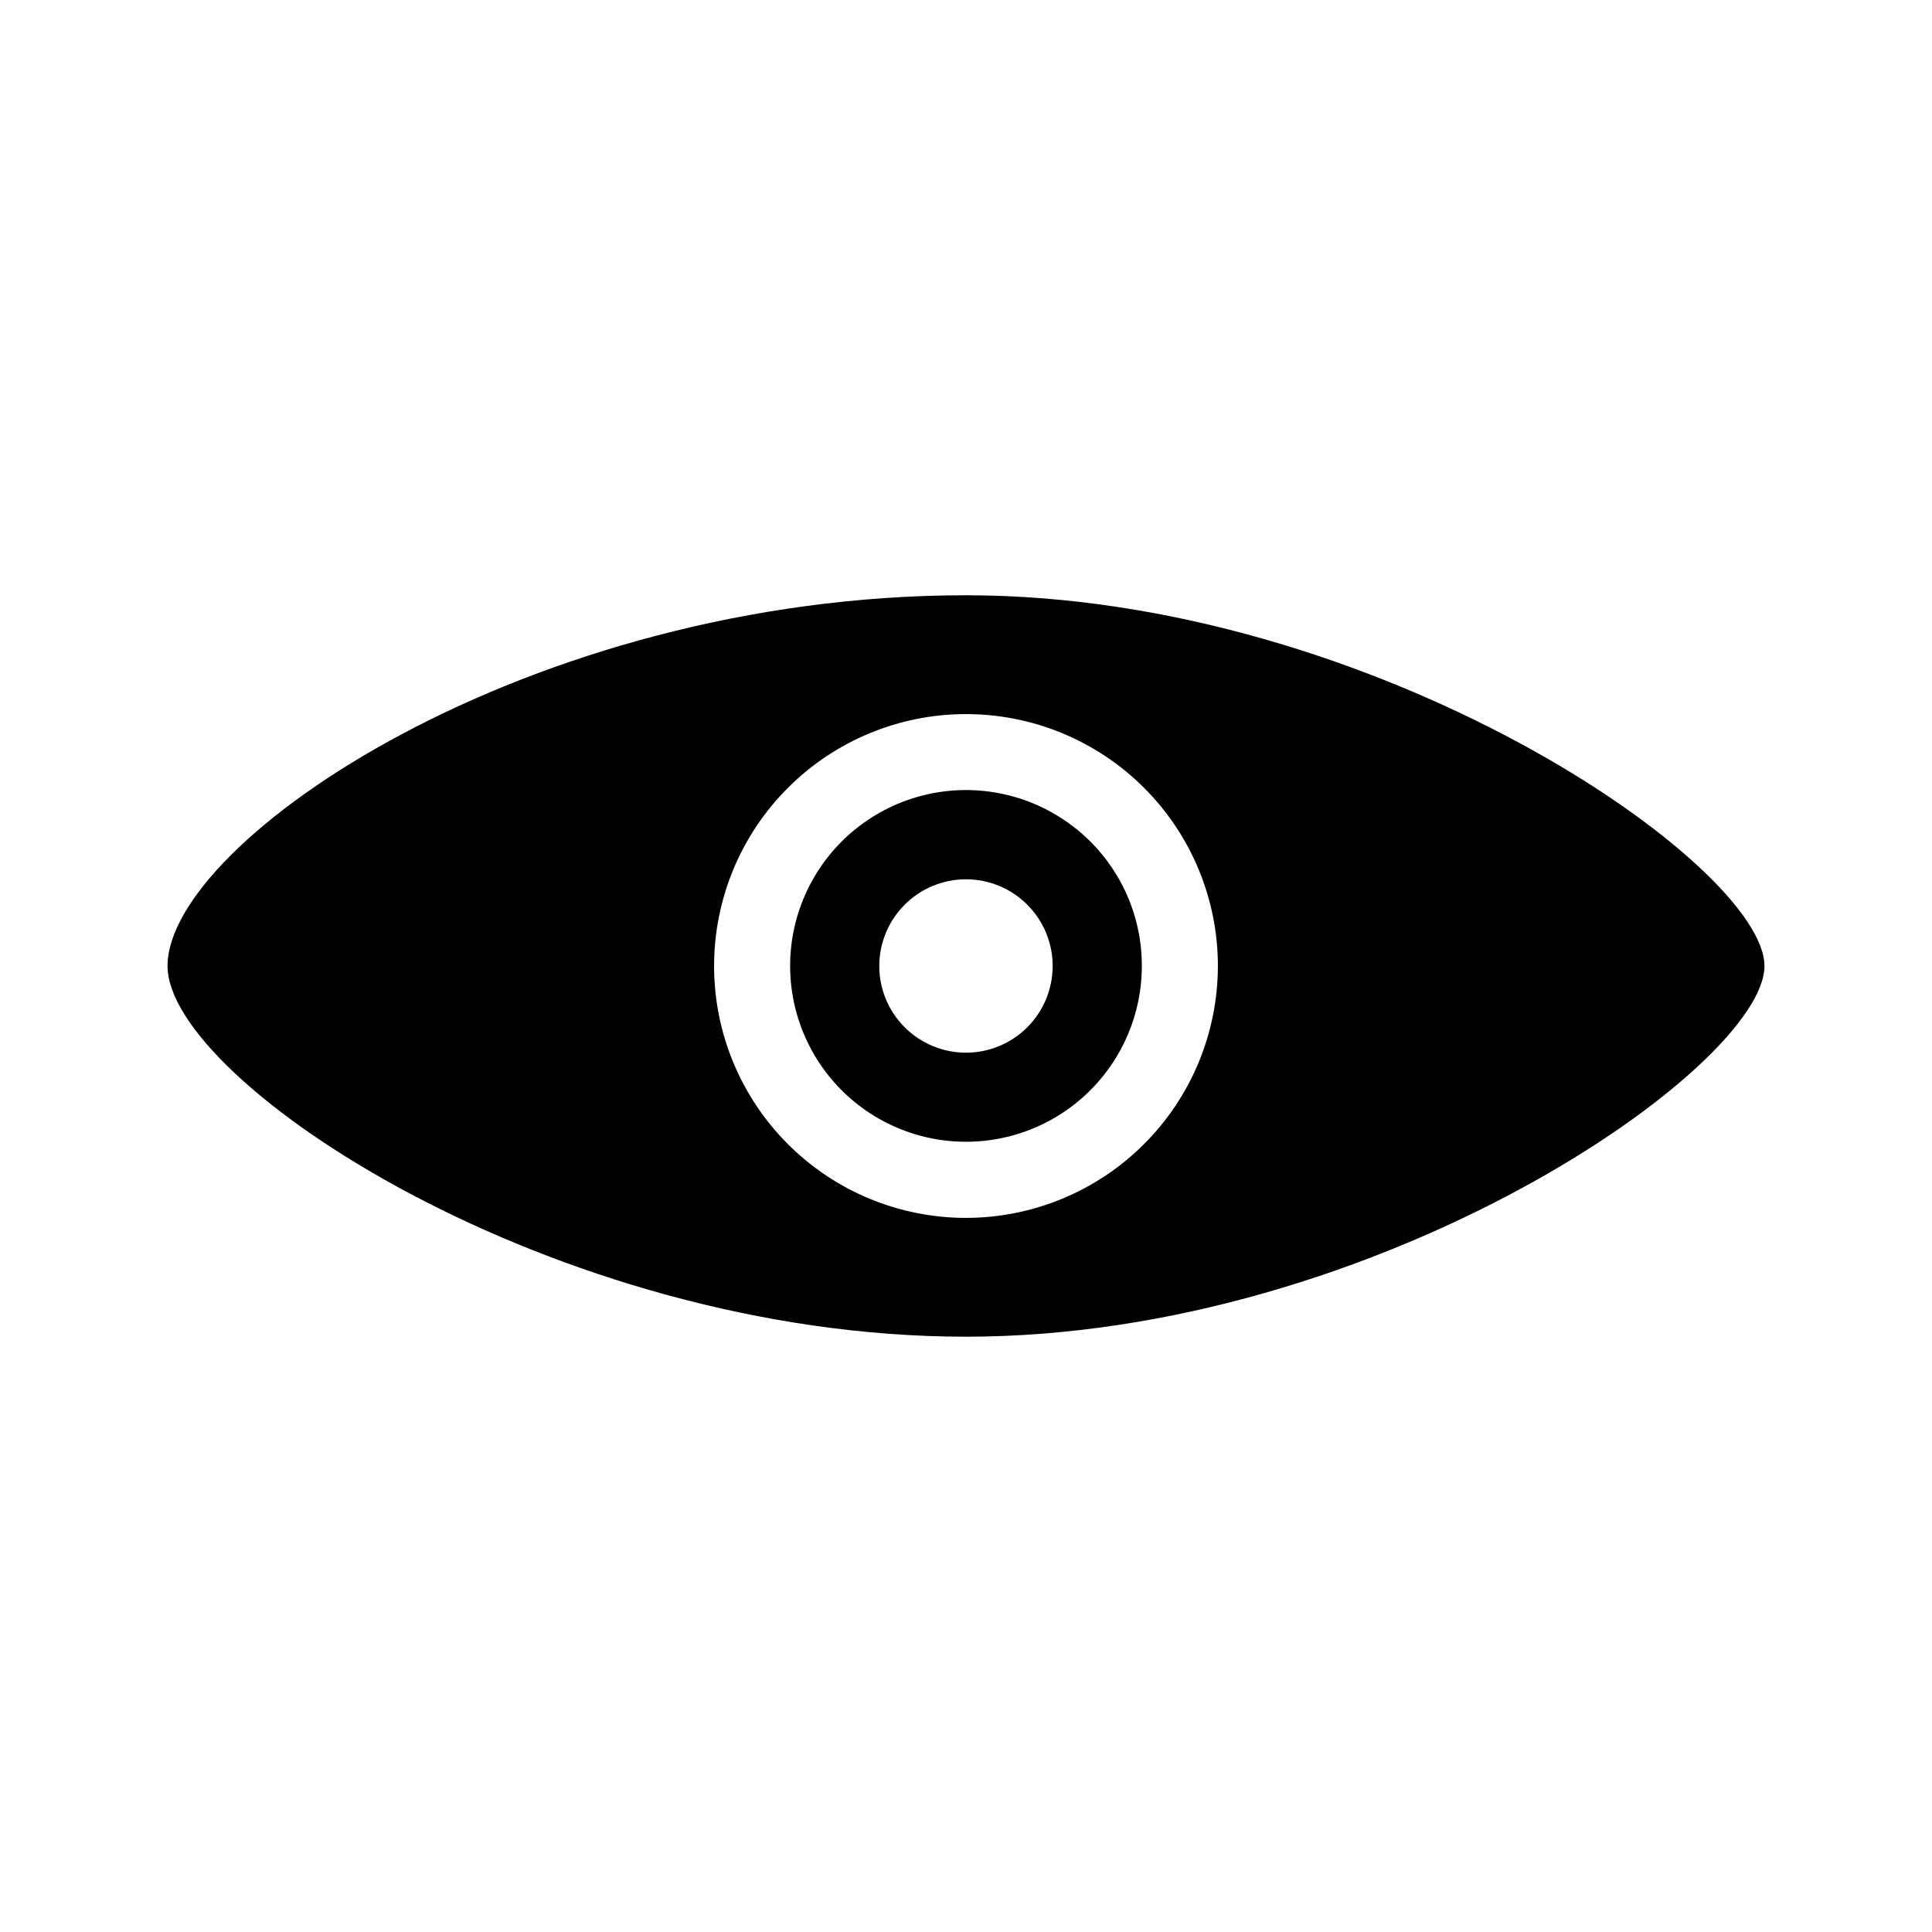
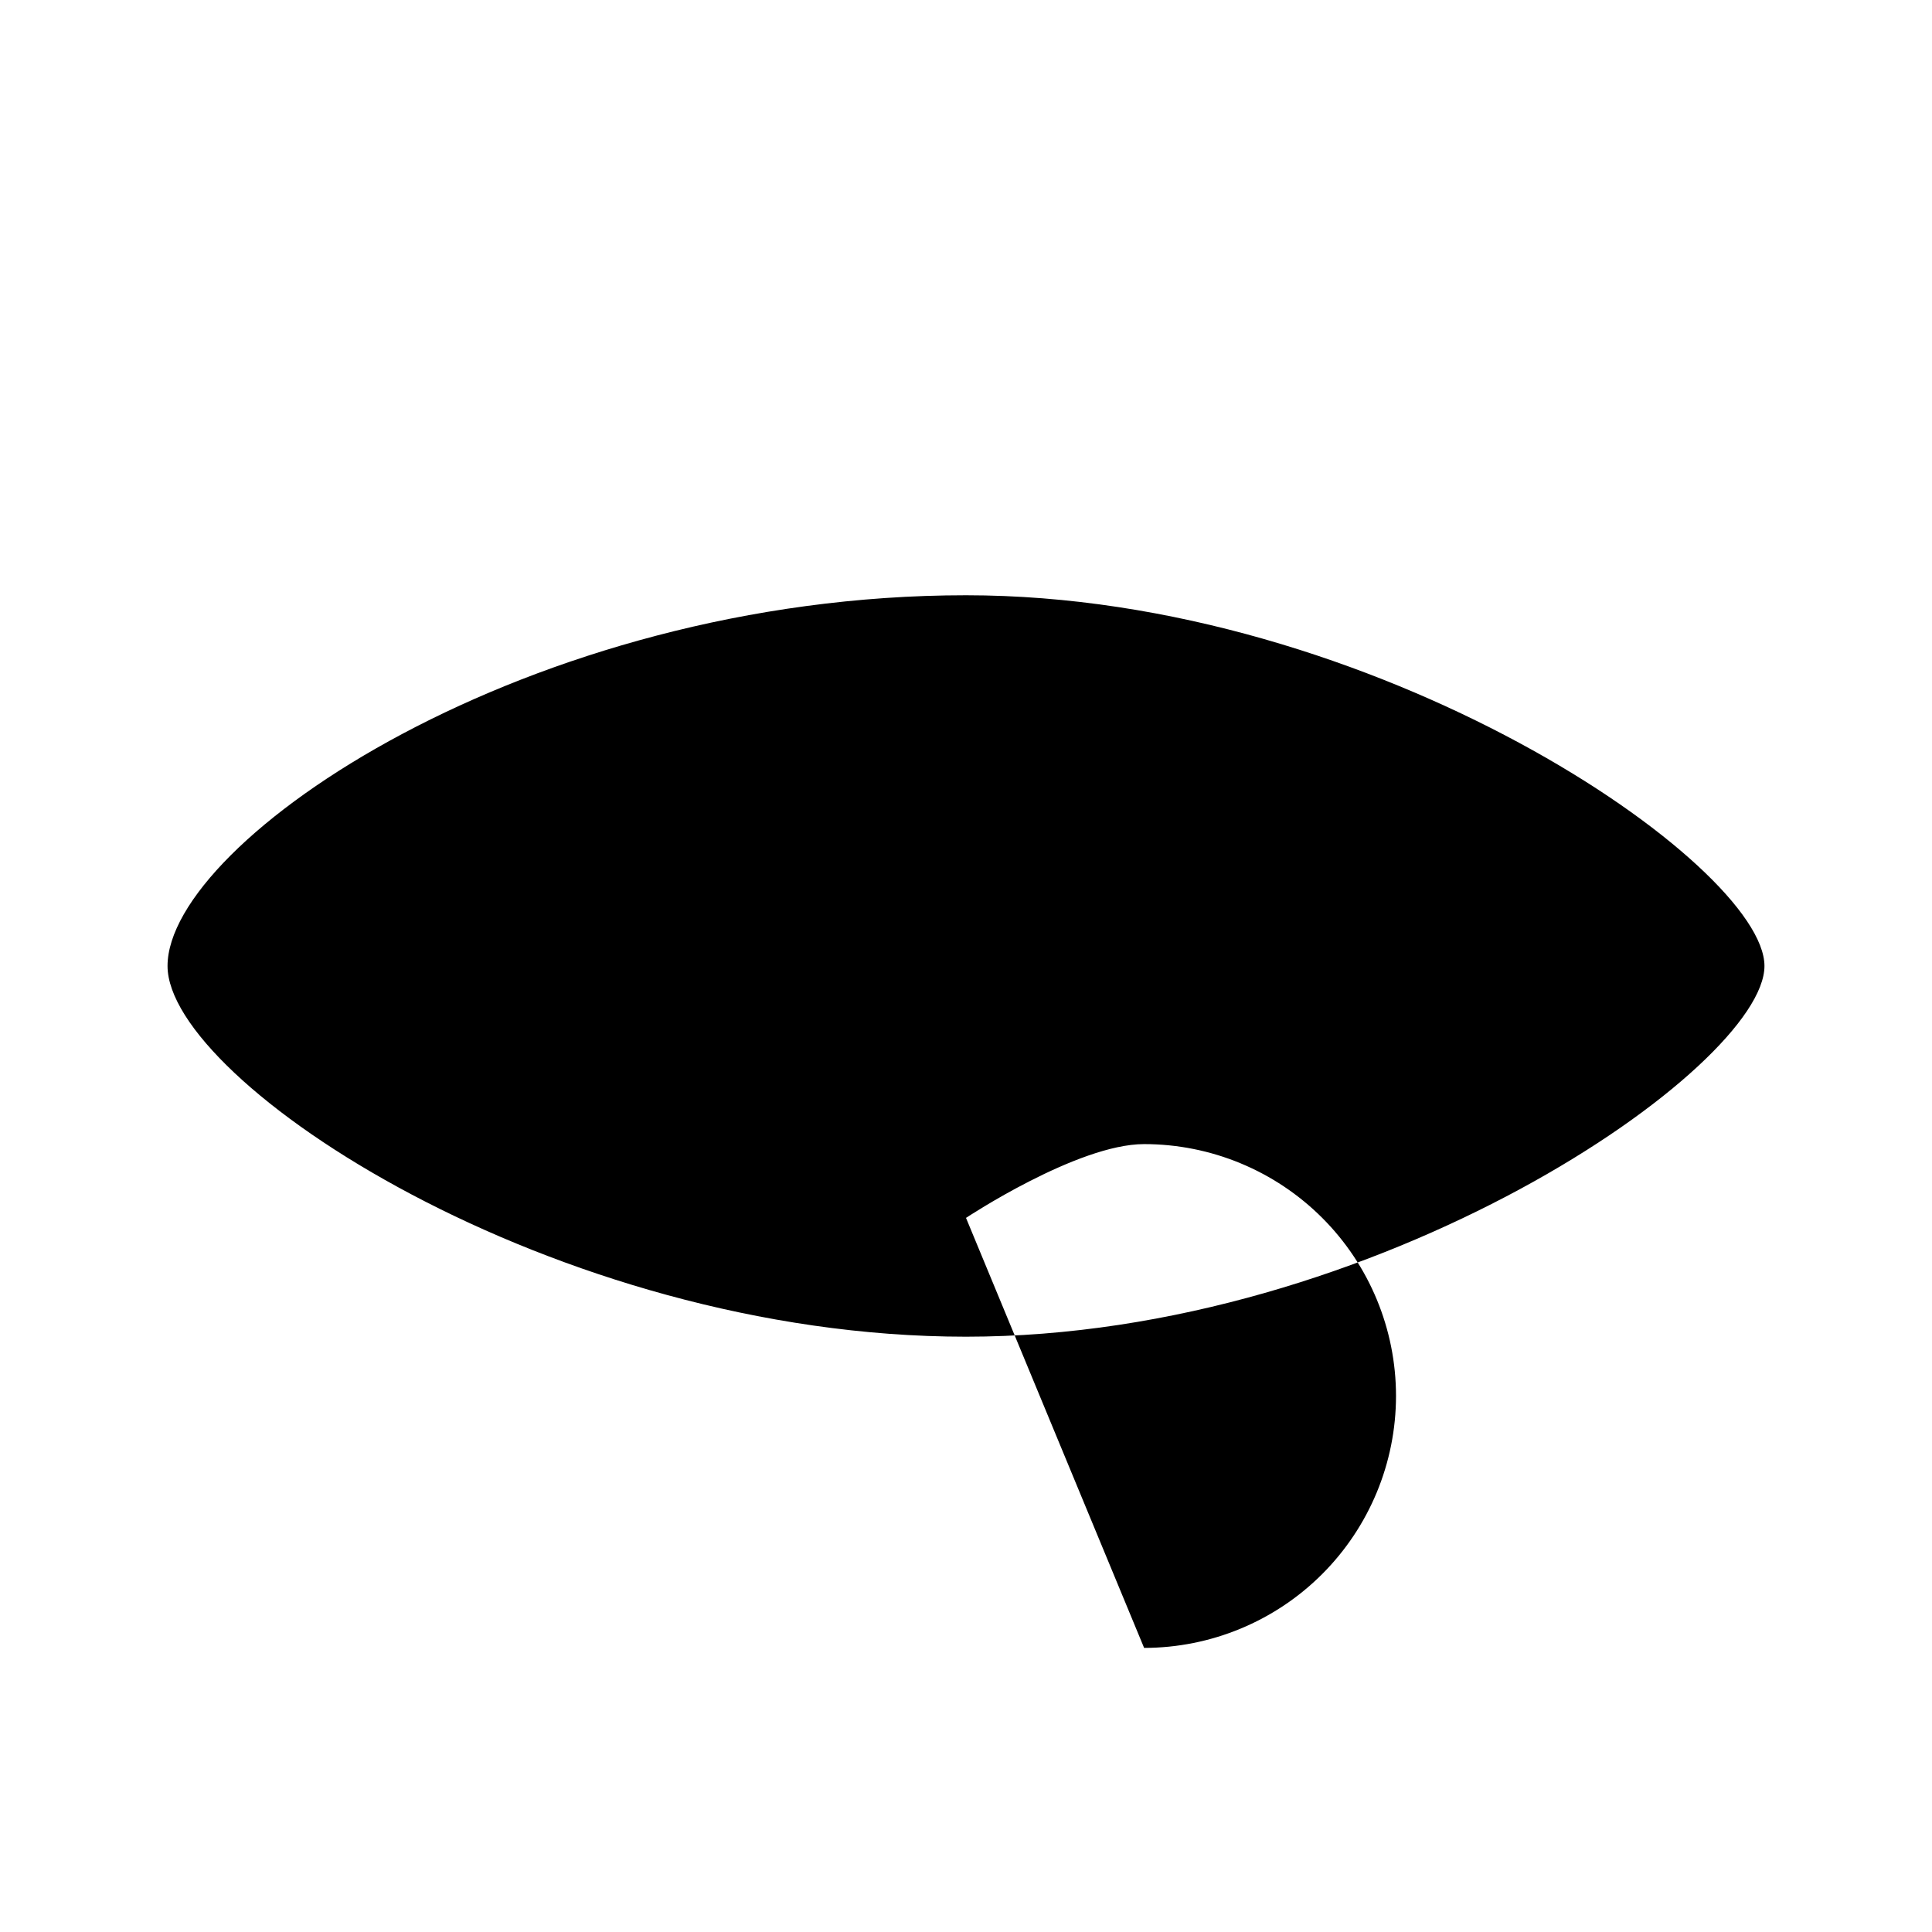
<svg xmlns="http://www.w3.org/2000/svg" fill="#000000" width="800px" height="800px" version="1.1" viewBox="144 144 512 512">
  <g>
-     <path d="m400 301.75c-115.88 0-211.6 65.043-211.6 98.246 0 30.684 102.32 98.242 211.6 98.242 109.27 0 211.6-71.492 211.6-98.242 0-26.754-102.88-98.246-211.6-98.246zm0 165v0.004c-17.707 0-34.684-7.035-47.203-19.551-12.52-12.52-19.555-29.5-19.555-47.203 0-17.707 7.035-34.684 19.555-47.203s29.496-19.555 47.203-19.555c17.703 0 34.684 7.035 47.203 19.555 12.516 12.52 19.551 29.496 19.551 47.203-0.016 17.699-7.051 34.672-19.566 47.188s-29.488 19.551-47.188 19.566z" />
-     <path d="m427.3 362.21c-11.387-8.23-25.883-10.887-39.449-7.227-13.566 3.66-24.758 13.25-30.457 26.098-5.699 12.844-5.293 27.574 1.098 40.09s18.086 21.477 31.832 24.395c13.75 2.914 28.078-0.527 38.996-9.371 10.922-8.844 17.27-22.145 17.277-36.195 0.031-14.969-7.152-29.035-19.297-37.789zm-27.305 60.762c-6.094 0-11.938-2.422-16.246-6.731-4.309-4.309-6.731-10.152-6.731-16.242 0-6.094 2.422-11.938 6.731-16.246s10.152-6.731 16.246-6.731c6.09 0 11.934 2.422 16.242 6.731 4.309 4.309 6.731 10.152 6.731 16.246 0 6.09-2.422 11.934-6.731 16.242-4.309 4.309-10.152 6.731-16.242 6.731z" />
+     <path d="m400 301.75c-115.88 0-211.6 65.043-211.6 98.246 0 30.684 102.32 98.242 211.6 98.242 109.27 0 211.6-71.492 211.6-98.242 0-26.754-102.88-98.246-211.6-98.246zm0 165v0.004s29.496-19.555 47.203-19.555c17.703 0 34.684 7.035 47.203 19.555 12.516 12.52 19.551 29.496 19.551 47.203-0.016 17.699-7.051 34.672-19.566 47.188s-29.488 19.551-47.188 19.566z" />
  </g>
</svg>